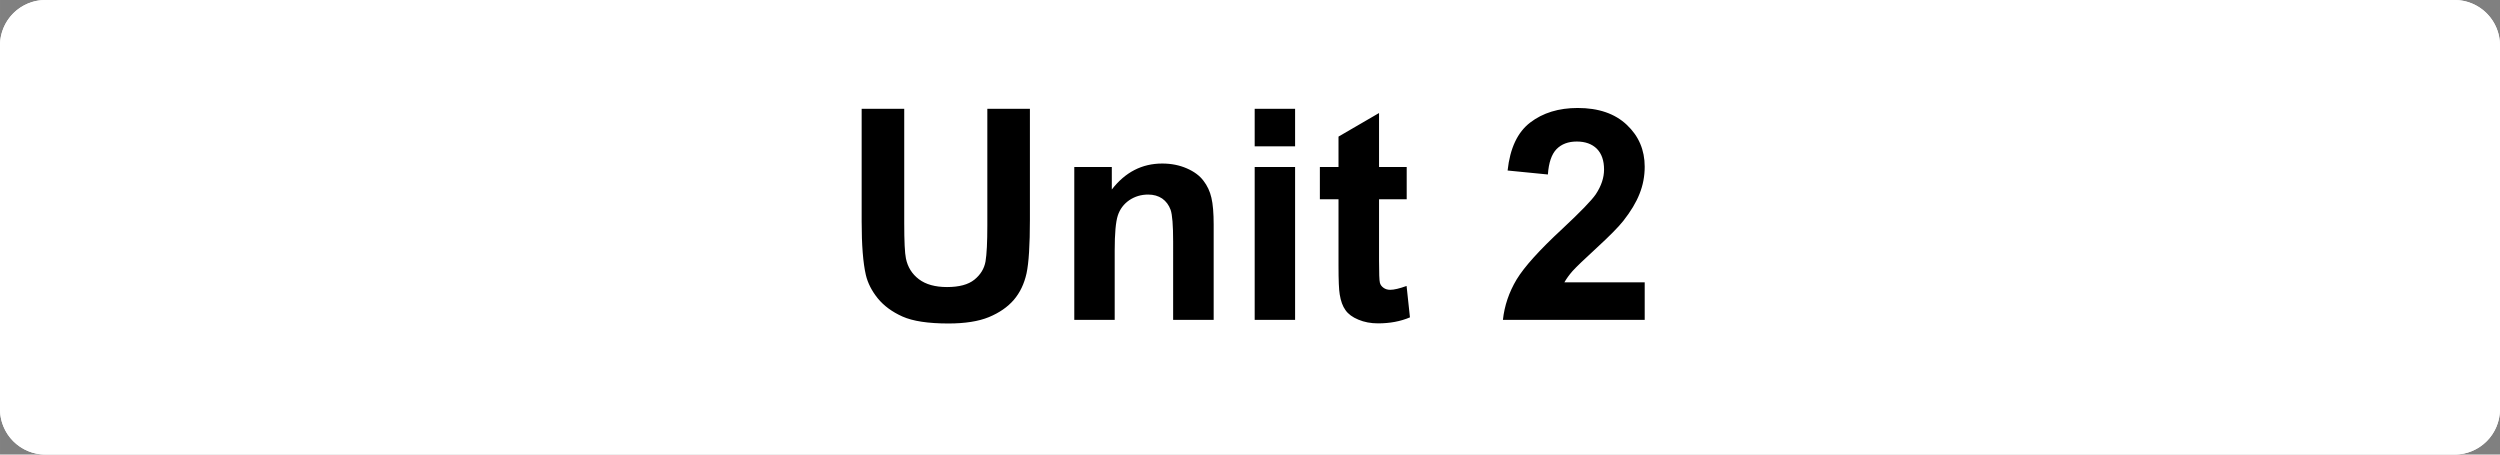
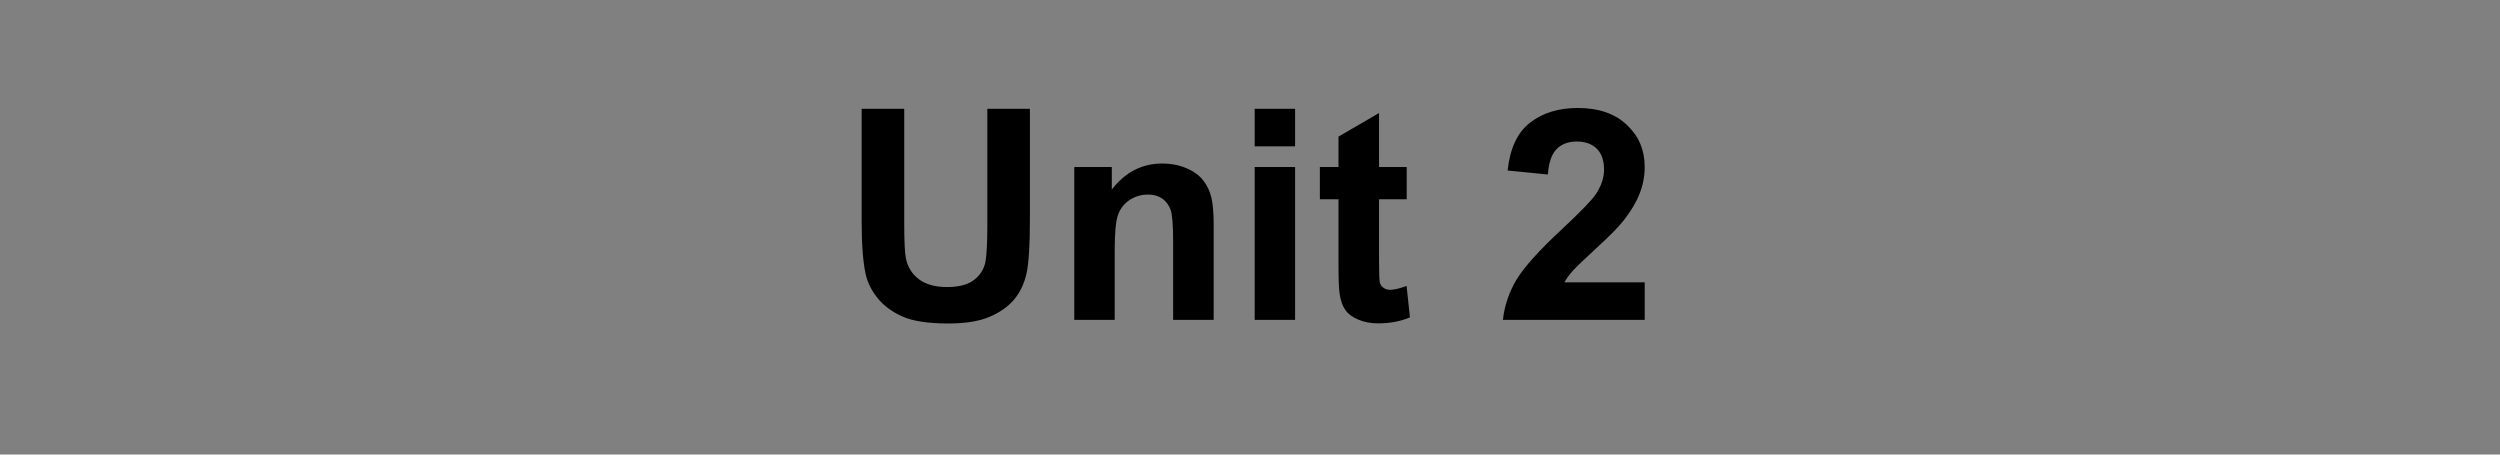
<svg xmlns="http://www.w3.org/2000/svg" xml:space="preserve" width="207.874" viewBox="0.001 0 207.873 37.795">
  <rect x="0.001" y="0" width="207.873" height="37.795" fill="#808080" stroke="none" />
  <title>Plastic Signs Engraving, Rounded Corners White Engraved Plastic. Fixing Method: Adhesive Tape</title>
-   <path d="M-103.937 15.118v-30.236a3.78 3.78 0 0 1 3.78-3.78h200.315a3.78 3.78 0 0 1 3.779 3.78v30.236a3.78 3.78 0 0 1-3.78 3.78h-200.314a3.78 3.78 0 0 1-3.78-3.78Z" class="shadowbase preview" style="stroke:#fff;stroke-opacity:0;stroke-width:1;stroke-dasharray:none;stroke-linecap:butt;stroke-dashoffset:0;stroke-linejoin:miter;stroke-miterlimit:4;fill:#fff;fill-rule:nonzero;opacity:1" transform="translate(103.937 18.898)" />
  <g clip-path="url(#a)">
    <g transform="translate(103.937 18.898)">
      <clipPath id="a">
-         <path stroke-linecap="round" d="M0 34.016V3.78A3.78 3.78 0 0 1 3.78 0h200.315a3.78 3.78 0 0 1 3.779 3.78v30.236a3.78 3.78 0 0 1-3.78 3.78H3.78A3.78 3.78 0 0 1 0 34.016" />
-       </clipPath>
-       <path d="M-103.937 15.118v-30.236a3.78 3.78 0 0 1 3.78-3.78h200.315a3.78 3.78 0 0 1 3.779 3.78v30.236a3.78 3.78 0 0 1-3.78 3.78h-200.314a3.78 3.78 0 0 1-3.78-3.78Z" class="base" style="stroke:#fff;stroke-width:0;stroke-dasharray:none;stroke-linecap:butt;stroke-dashoffset:0;stroke-linejoin:miter;stroke-miterlimit:4;fill:#fff;fill-rule:nonzero;opacity:1" />
+         </clipPath>
+       <path d="M-103.937 15.118v-30.236a3.78 3.78 0 0 1 3.78-3.78h200.315v30.236a3.78 3.78 0 0 1-3.78 3.78h-200.314a3.78 3.78 0 0 1-3.78-3.78Z" class="base" style="stroke:#fff;stroke-width:0;stroke-dasharray:none;stroke-linecap:butt;stroke-dashoffset:0;stroke-linejoin:miter;stroke-miterlimit:4;fill:#fff;fill-rule:nonzero;opacity:1" />
    </g>
  </g>
  <g clip-path="url(#b)">
    <g transform="translate(103.937 18.898)">
      <clipPath id="b">
        <path stroke-linecap="round" d="M0 34.016V3.78A3.78 3.78 0 0 1 3.78 0h200.315a3.78 3.78 0 0 1 3.779 3.78v30.236a3.78 3.78 0 0 1-3.78 3.78H3.78A3.78 3.78 0 0 1 0 34.016" />
      </clipPath>
      <path d="M-32.29-.49v-9.36h3.54v9.51q0 2.26.14 2.93.22 1.08 1.08 1.73t2.34.65q1.51 0 2.27-.61.77-.62.93-1.52.15-.9.15-2.98v-9.71h3.54v9.22q0 3.16-.28 4.46-.29 1.31-1.06 2.21-.77.89-2.07 1.43Q-23 8-25.08 8q-2.52 0-3.82-.58-1.29-.58-2.05-1.51-.75-.93-.99-1.94-.35-1.51-.35-4.46m29.27.29v7.9h-3.37V1.21q0-2.06-.21-2.66-.22-.6-.7-.94-.49-.33-1.17-.33-.87 0-1.57.47-.69.48-.95 1.27t-.26 2.92V7.7h-3.36V-5.01h3.12v1.87Q-9.82-5.3-7.3-5.3q1.12 0 2.04.4t1.39 1.03q.48.62.66 1.41.19.79.19 2.26m6.77-6.53H.39v-3.12h3.36zm0 14.43H.39V-5.01h3.36zm6.98-12.71h2.3v2.68h-2.3v5.12q0 1.56.07 1.82.06.25.3.42.23.17.56.17.47 0 1.36-.32l.28 2.61q-1.17.5-2.65.5-.91 0-1.64-.31-.73-.3-1.07-.79-.35-.48-.48-1.31-.1-.58-.1-2.37v-5.54H5.81v-2.68h1.55v-2.53l3.37-1.96zm15.41 9.59h6.68V7.7H21.03q.19-1.77 1.14-3.36.96-1.58 3.79-4.2 2.27-2.12 2.79-2.88.69-1.04.69-2.06 0-1.12-.6-1.73-.61-.6-1.67-.6t-1.68.63q-.62.64-.72 2.11l-3.35-.33q.3-2.78 1.88-3.99t3.95-1.21q2.6 0 4.08 1.4 1.49 1.4 1.49 3.48 0 1.19-.43 2.26-.42 1.07-1.35 2.25-.61.77-2.2 2.23t-2.02 1.94q-.42.48-.68.94" class="object text" />
    </g>
  </g>
  <g clip-path="url(#c)">
    <g transform="translate(103.937 18.898)">
      <clipPath id="c">
-         <path stroke-linecap="round" d="M0 34.016V3.78A3.78 3.78 0 0 1 3.78 0h200.315a3.78 3.78 0 0 1 3.779 3.78v30.236a3.78 3.78 0 0 1-3.78 3.78H3.78A3.78 3.78 0 0 1 0 34.016" />
-       </clipPath>
-       <path fill="none" d="M-103.937 15.118v-30.236a3.78 3.78 0 0 1 3.78-3.78h200.315a3.78 3.78 0 0 1 3.779 3.78v30.236a3.78 3.78 0 0 1-3.78 3.78h-200.314a3.78 3.78 0 0 1-3.78-3.78Z" class="base borderdouble" style="stroke:#fff;stroke-width:0;stroke-dasharray:none;stroke-linecap:butt;stroke-dashoffset:0;stroke-linejoin:miter;stroke-miterlimit:4;fill:#fff;fill-opacity:0;fill-rule:nonzero;opacity:1" />
+         </clipPath>
    </g>
  </g>
</svg>